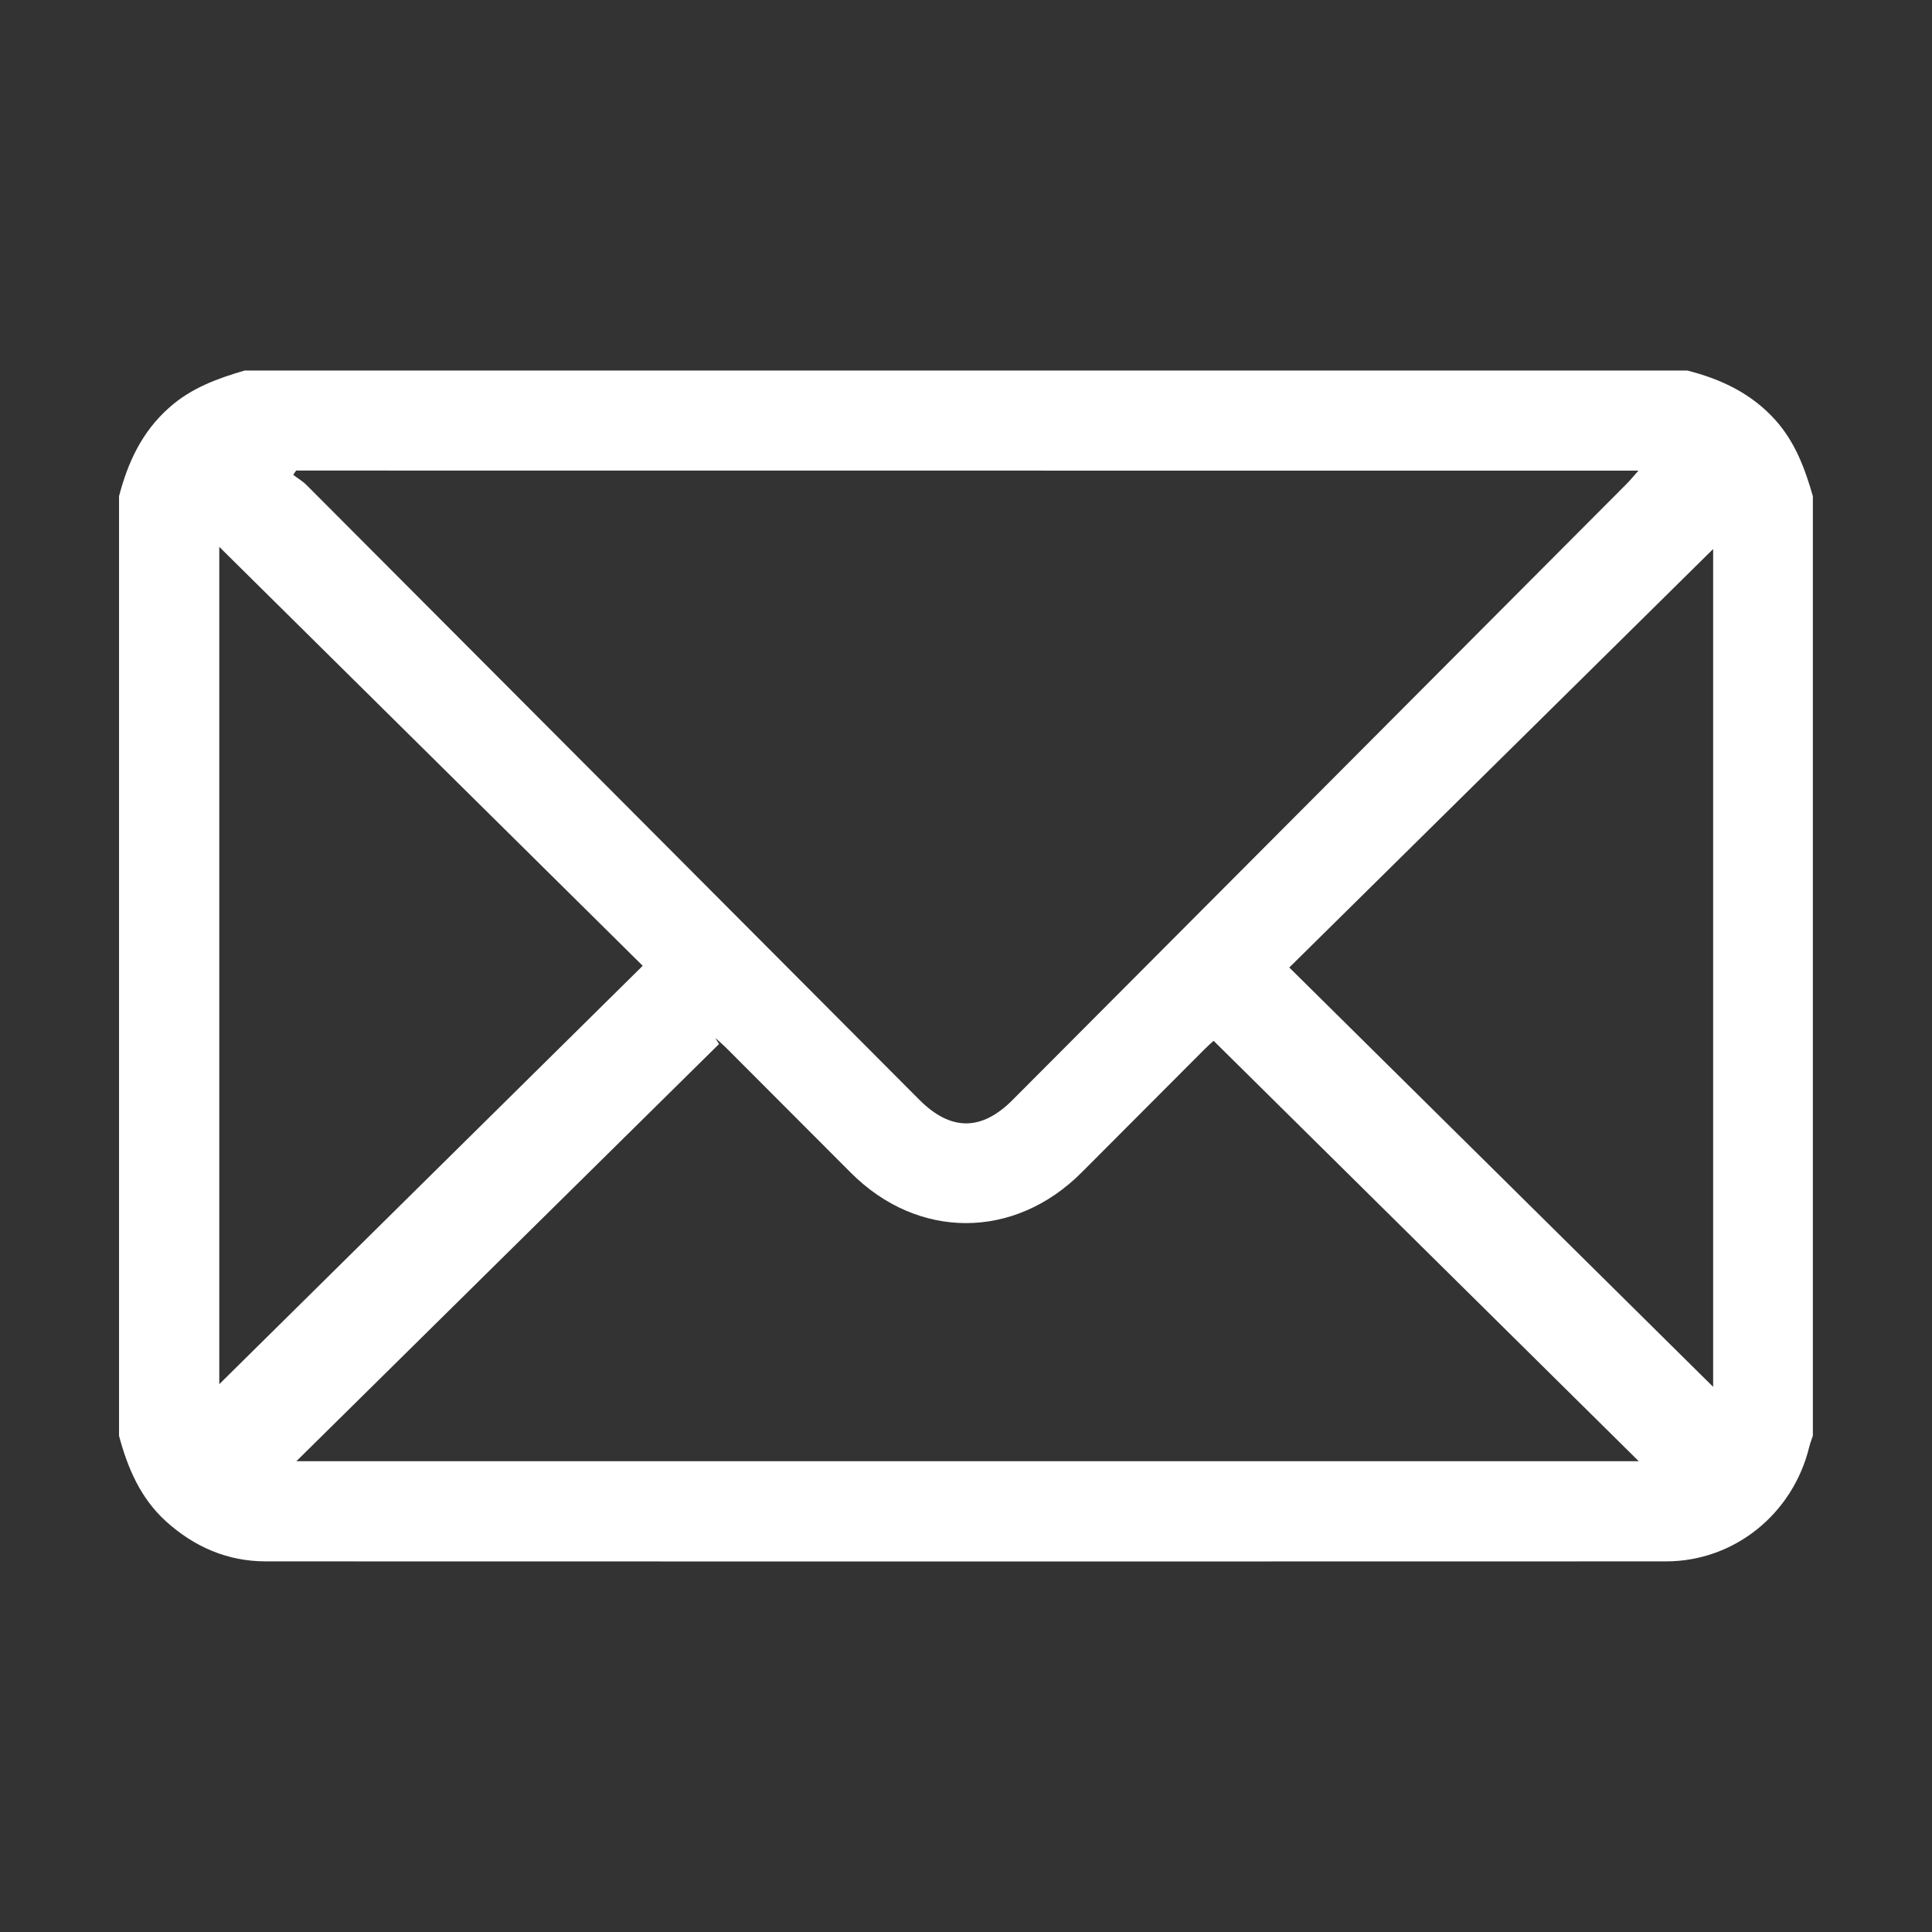
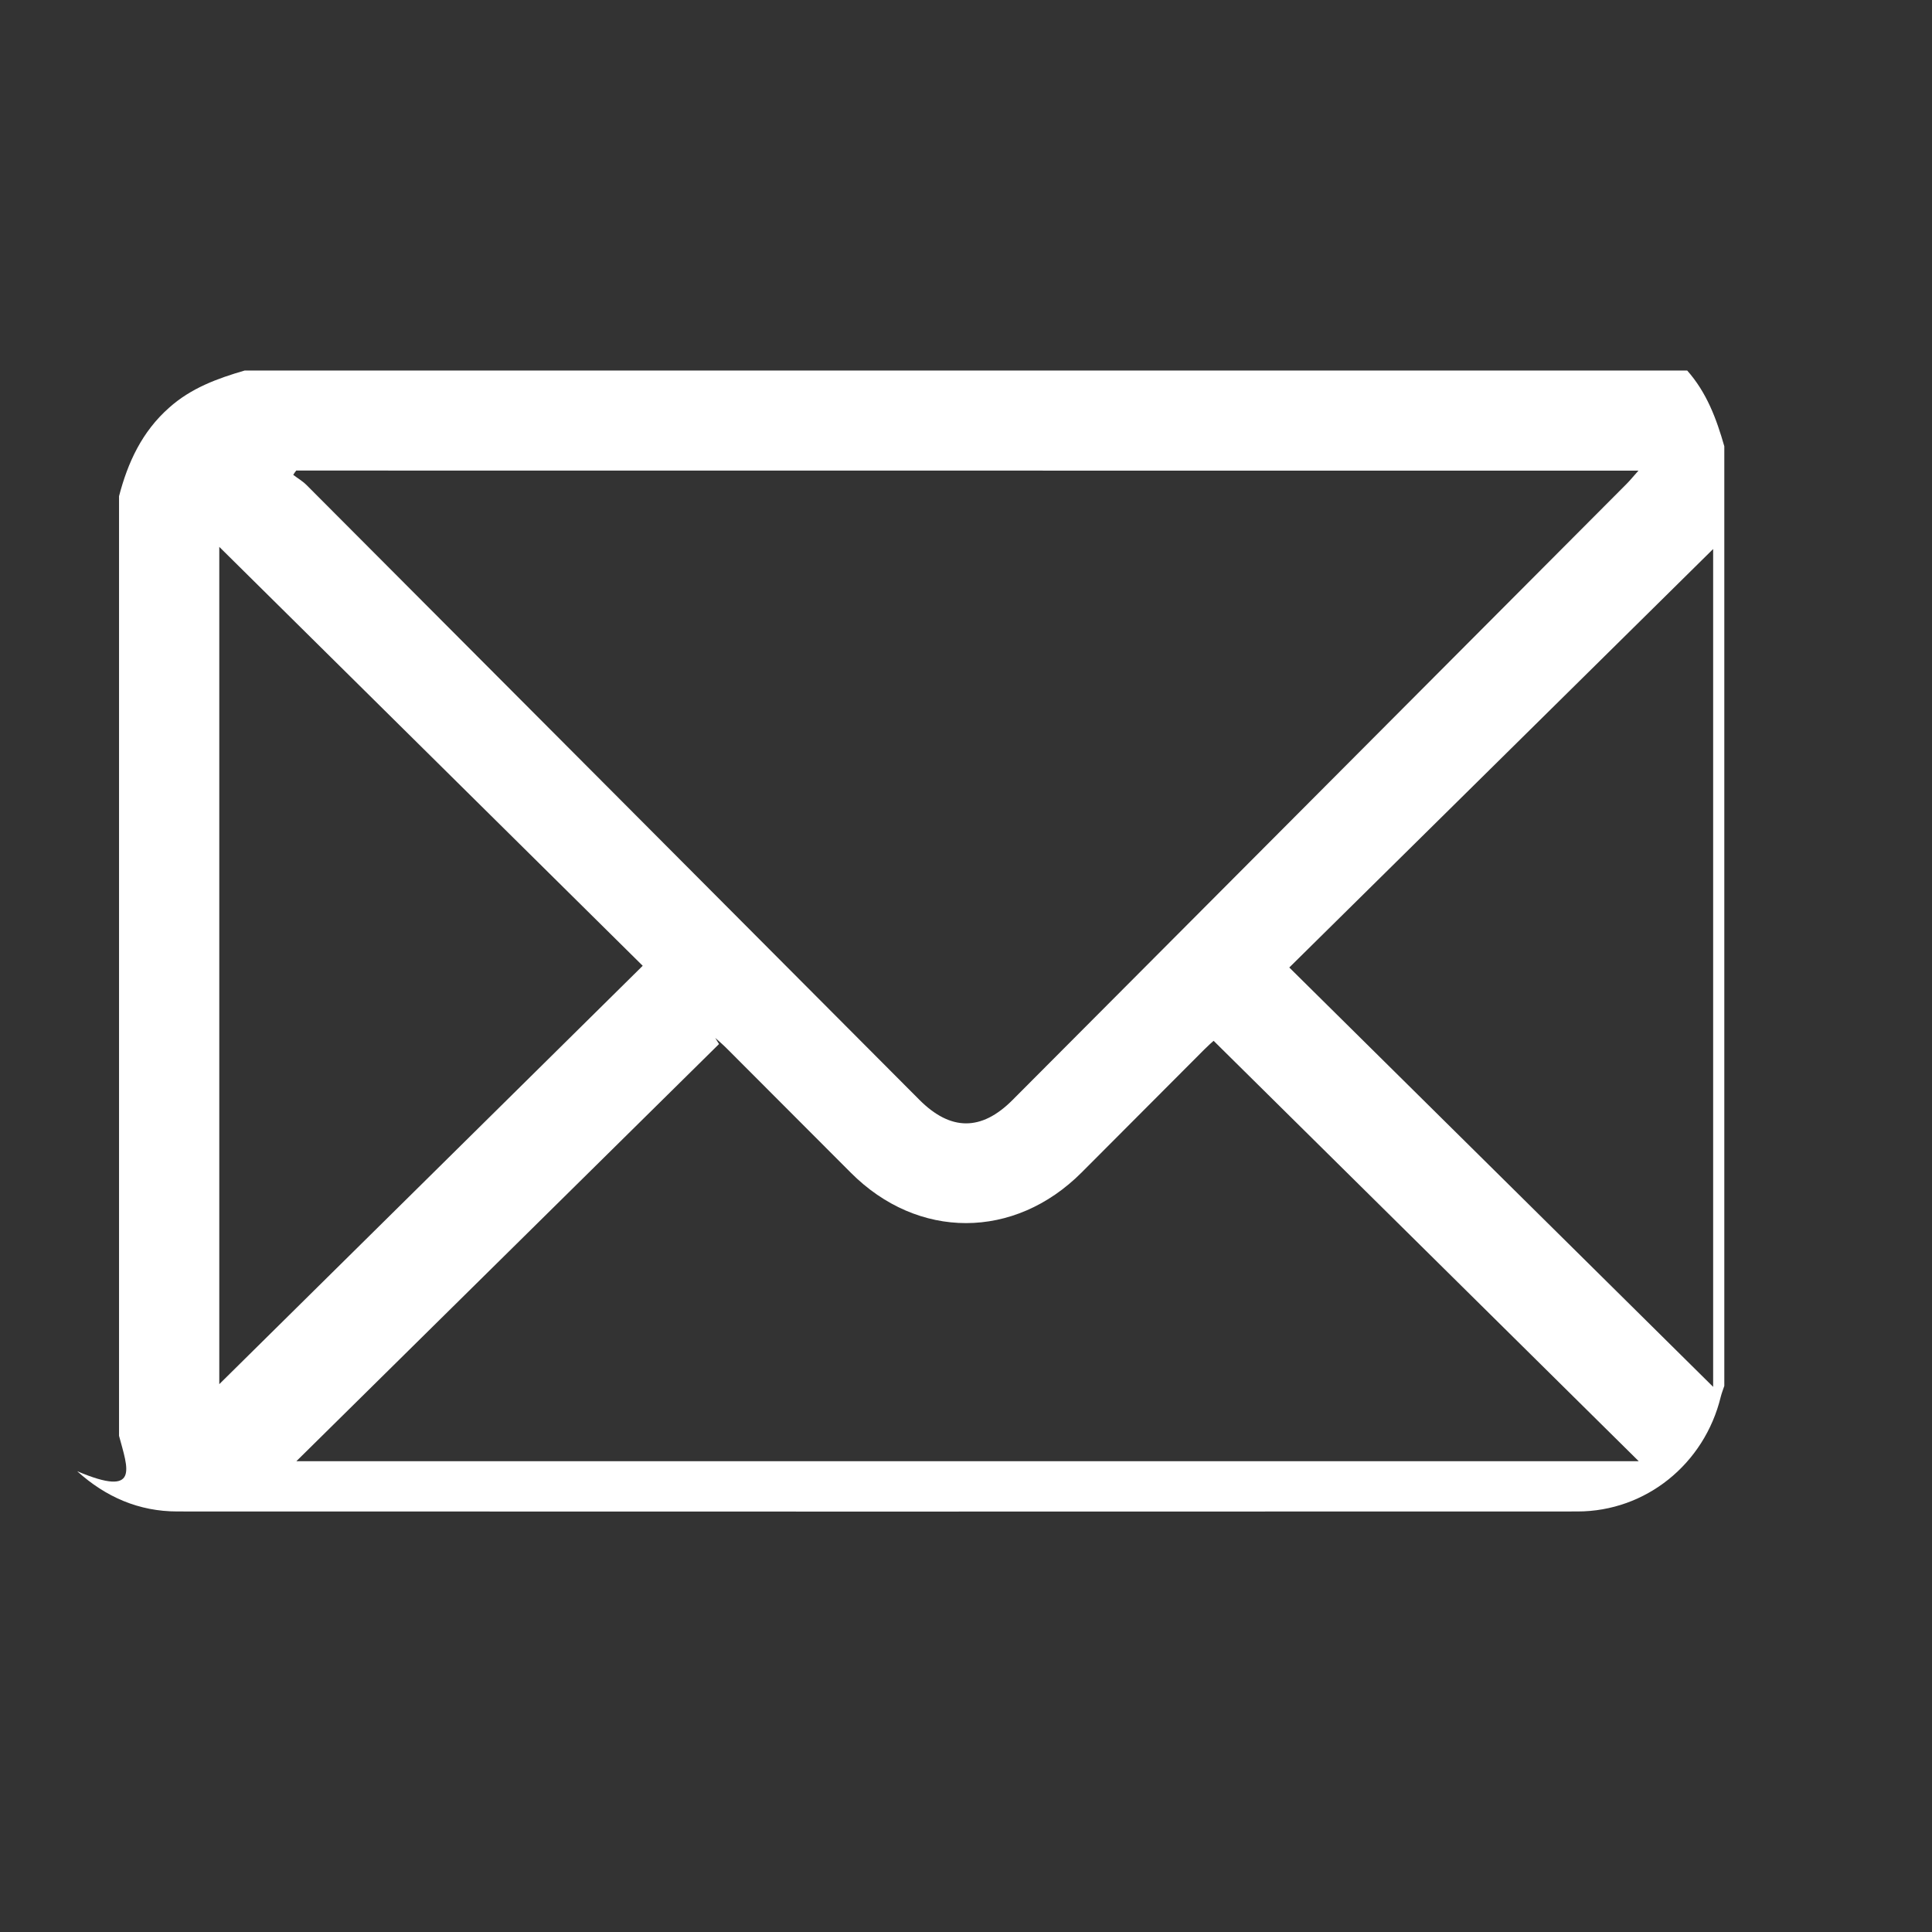
<svg xmlns="http://www.w3.org/2000/svg" version="1.1" id="Calque_1" x="0px" y="0px" width="18px" height="18px" viewBox="0 0 18 18" enable-background="new 0 0 18 18" xml:space="preserve">
  <rect x="0" y="0" width="18" height="18" fill="#333333" stroke="none" />
-   <path fill="#FFFFFF" d="M1.109,13.377c0-2.918,0-5.836,0-8.754c0.082-0.316,0.215-0.602,0.466-0.824  c0.204-0.183,0.45-0.273,0.705-0.347c4.48,0,8.96,0,13.439,0c0.317,0.08,0.602,0.215,0.825,0.465  c0.182,0.205,0.273,0.45,0.346,0.706c0,2.918,0,5.836,0,8.754c-0.011,0.033-0.024,0.066-0.033,0.101  c-0.152,0.627-0.699,1.069-1.335,1.069c-4.349,0.002-8.696,0.001-13.044,0c-0.359,0-0.667-0.134-0.934-0.375  C1.309,13.957,1.189,13.678,1.109,13.377z M2.76,4.384C2.75,4.397,2.74,4.41,2.732,4.424c0.04,0.031,0.087,0.058,0.123,0.094  c1.904,1.908,3.806,3.818,5.71,5.728c0.291,0.292,0.578,0.294,0.868,0.003c1.907-1.914,3.814-3.827,5.721-5.74  c0.034-0.034,0.064-0.072,0.111-0.124C11.082,4.384,6.921,4.384,2.76,4.384z M11.307,9.697c-0.014,0.011-0.05,0.045-0.086,0.08  c-0.381,0.382-0.762,0.764-1.143,1.146c-0.627,0.629-1.527,0.63-2.152,0.002c-0.381-0.382-0.762-0.764-1.143-1.145  C6.745,9.741,6.705,9.706,6.664,9.67c0.012,0.019,0.022,0.038,0.035,0.057c-1.312,1.296-2.626,2.591-3.938,3.887  c4.161,0,8.322,0,12.507,0C13.939,12.299,12.625,11.001,11.307,9.697z M2.043,12.896c1.301-1.285,2.623-2.592,3.945-3.898  c-1.324-1.31-2.645-2.616-3.945-3.903C2.043,7.688,2.043,10.317,2.043,12.896z M15.961,5.115c-1.299,1.282-2.621,2.589-3.949,3.899  c1.319,1.306,2.64,2.61,3.949,3.907C15.961,10.315,15.961,7.688,15.961,5.115z" />
+   <path fill="#FFFFFF" d="M1.109,13.377c0-2.918,0-5.836,0-8.754c0.082-0.316,0.215-0.602,0.466-0.824  c0.204-0.183,0.45-0.273,0.705-0.347c4.48,0,8.96,0,13.439,0c0.182,0.205,0.273,0.45,0.346,0.706c0,2.918,0,5.836,0,8.754c-0.011,0.033-0.024,0.066-0.033,0.101  c-0.152,0.627-0.699,1.069-1.335,1.069c-4.349,0.002-8.696,0.001-13.044,0c-0.359,0-0.667-0.134-0.934-0.375  C1.309,13.957,1.189,13.678,1.109,13.377z M2.76,4.384C2.75,4.397,2.74,4.41,2.732,4.424c0.04,0.031,0.087,0.058,0.123,0.094  c1.904,1.908,3.806,3.818,5.71,5.728c0.291,0.292,0.578,0.294,0.868,0.003c1.907-1.914,3.814-3.827,5.721-5.74  c0.034-0.034,0.064-0.072,0.111-0.124C11.082,4.384,6.921,4.384,2.76,4.384z M11.307,9.697c-0.014,0.011-0.05,0.045-0.086,0.08  c-0.381,0.382-0.762,0.764-1.143,1.146c-0.627,0.629-1.527,0.63-2.152,0.002c-0.381-0.382-0.762-0.764-1.143-1.145  C6.745,9.741,6.705,9.706,6.664,9.67c0.012,0.019,0.022,0.038,0.035,0.057c-1.312,1.296-2.626,2.591-3.938,3.887  c4.161,0,8.322,0,12.507,0C13.939,12.299,12.625,11.001,11.307,9.697z M2.043,12.896c1.301-1.285,2.623-2.592,3.945-3.898  c-1.324-1.31-2.645-2.616-3.945-3.903C2.043,7.688,2.043,10.317,2.043,12.896z M15.961,5.115c-1.299,1.282-2.621,2.589-3.949,3.899  c1.319,1.306,2.64,2.61,3.949,3.907C15.961,10.315,15.961,7.688,15.961,5.115z" />
</svg>